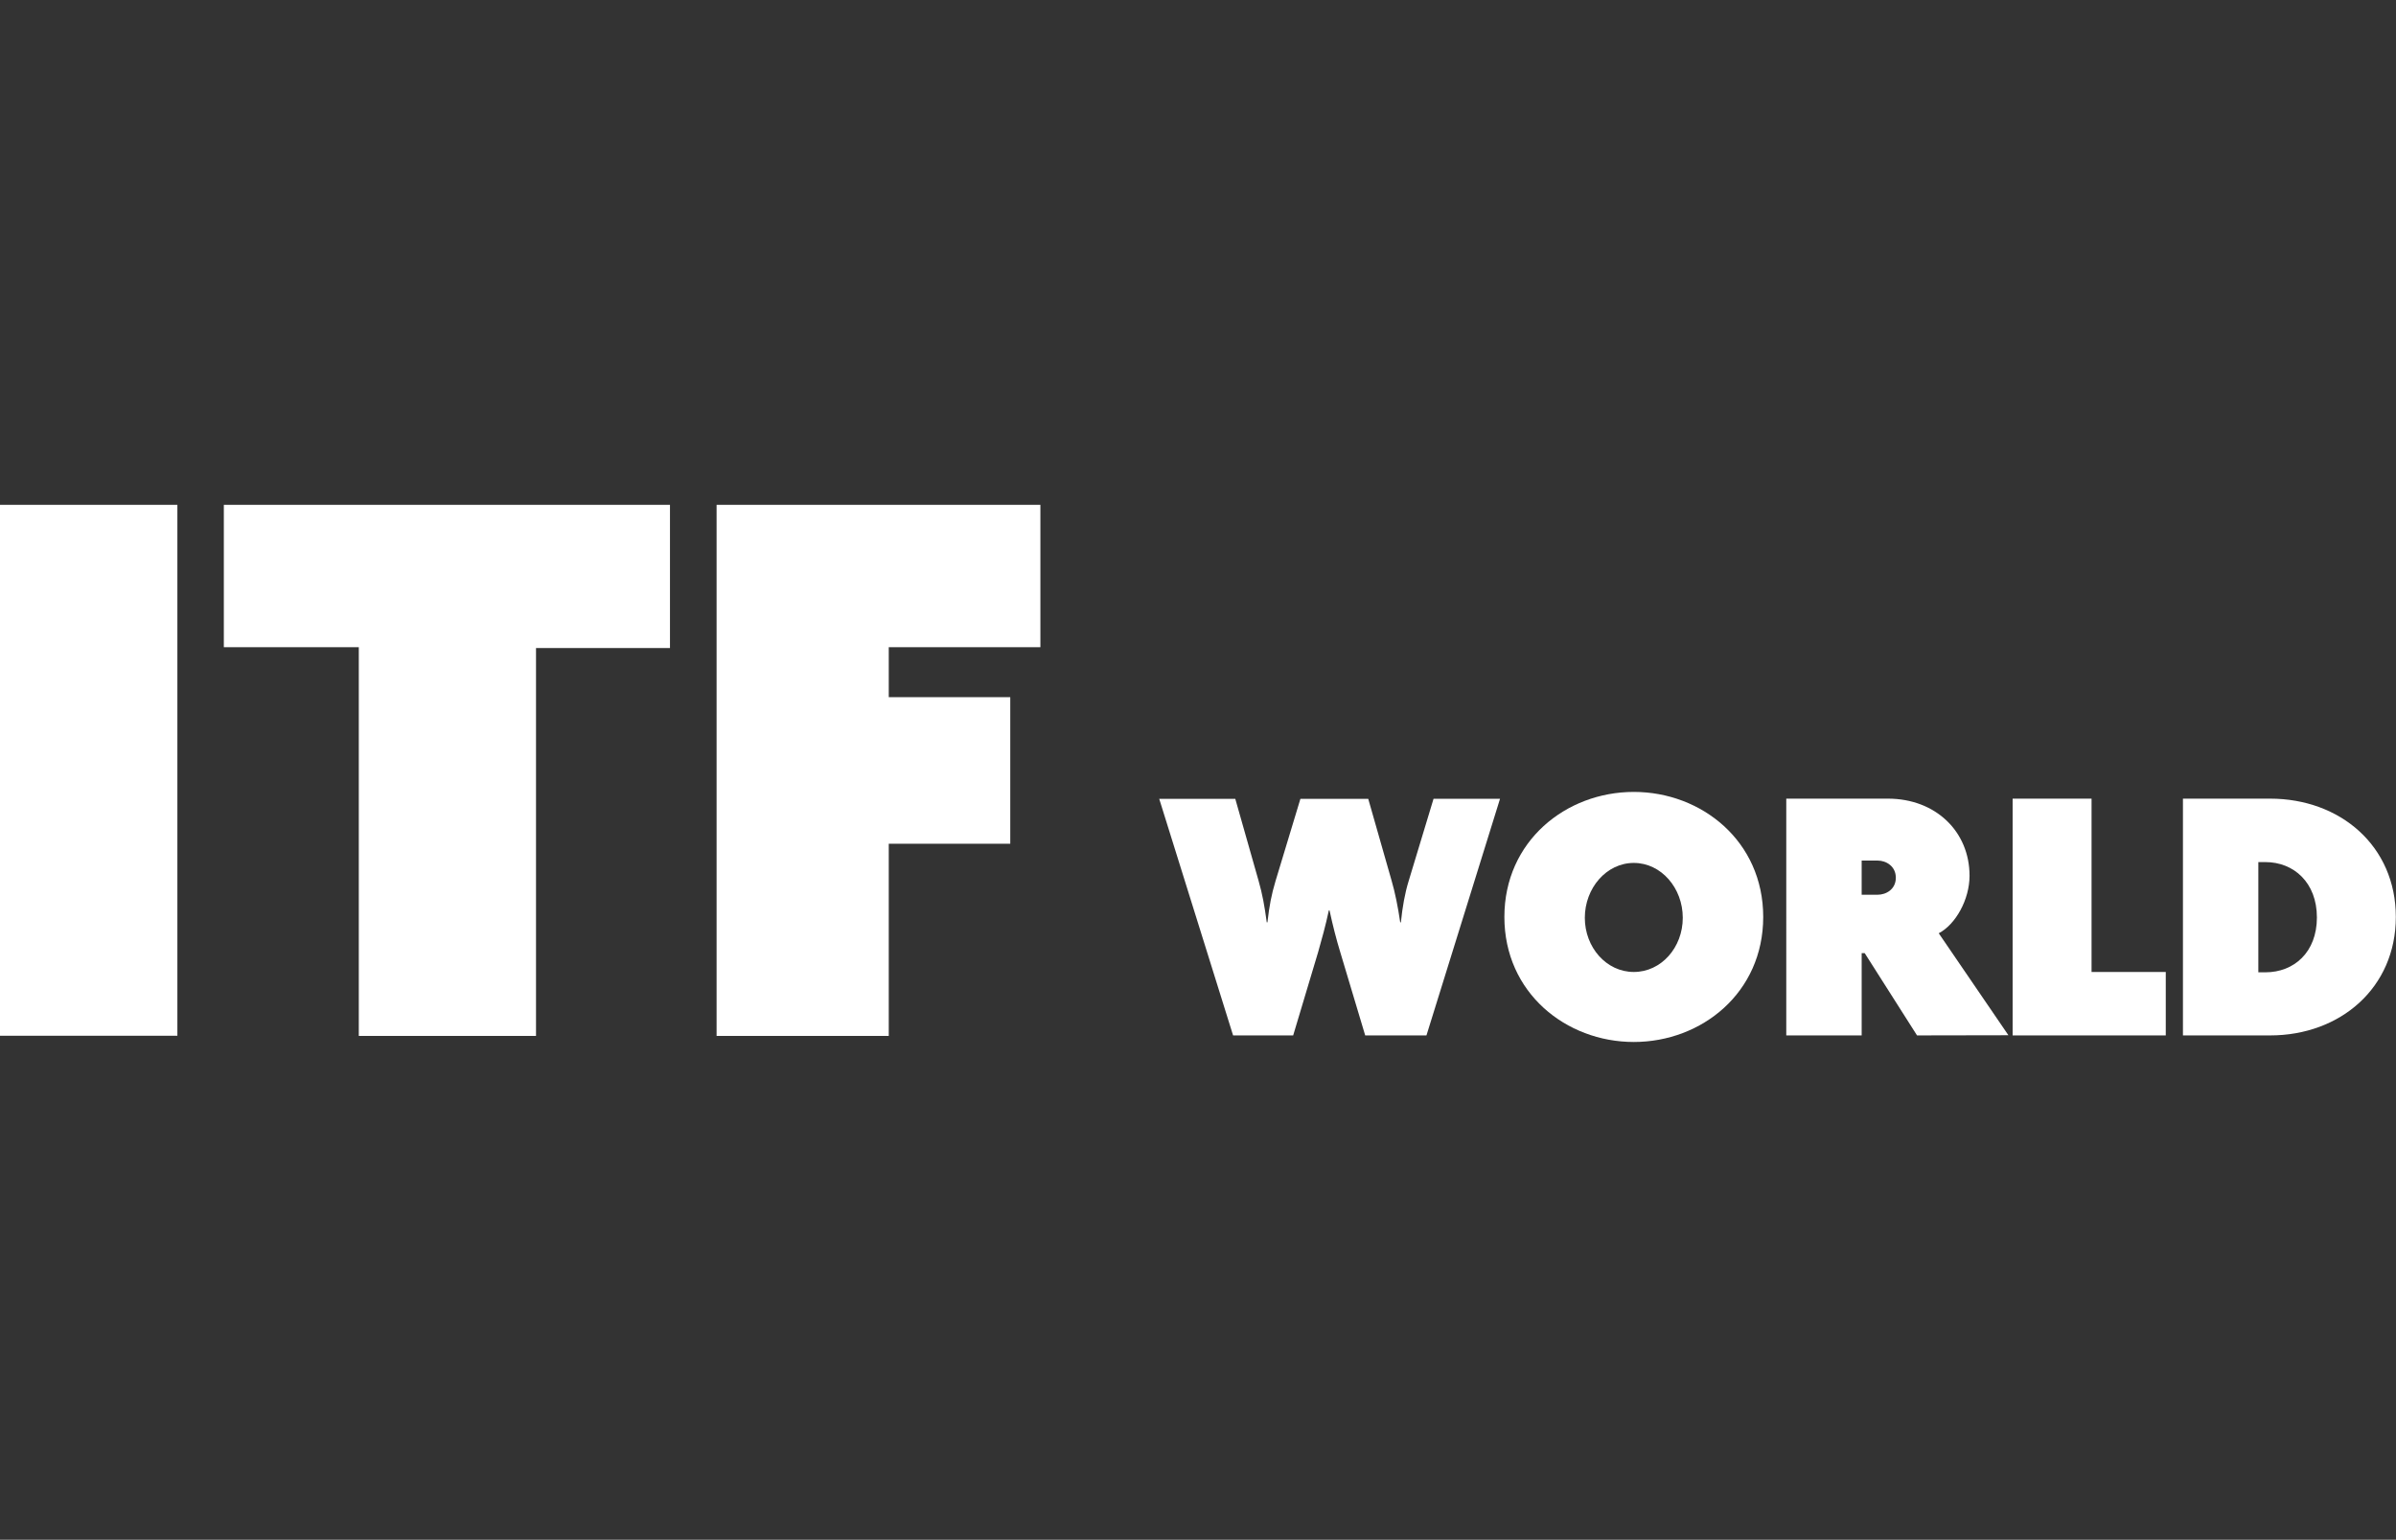
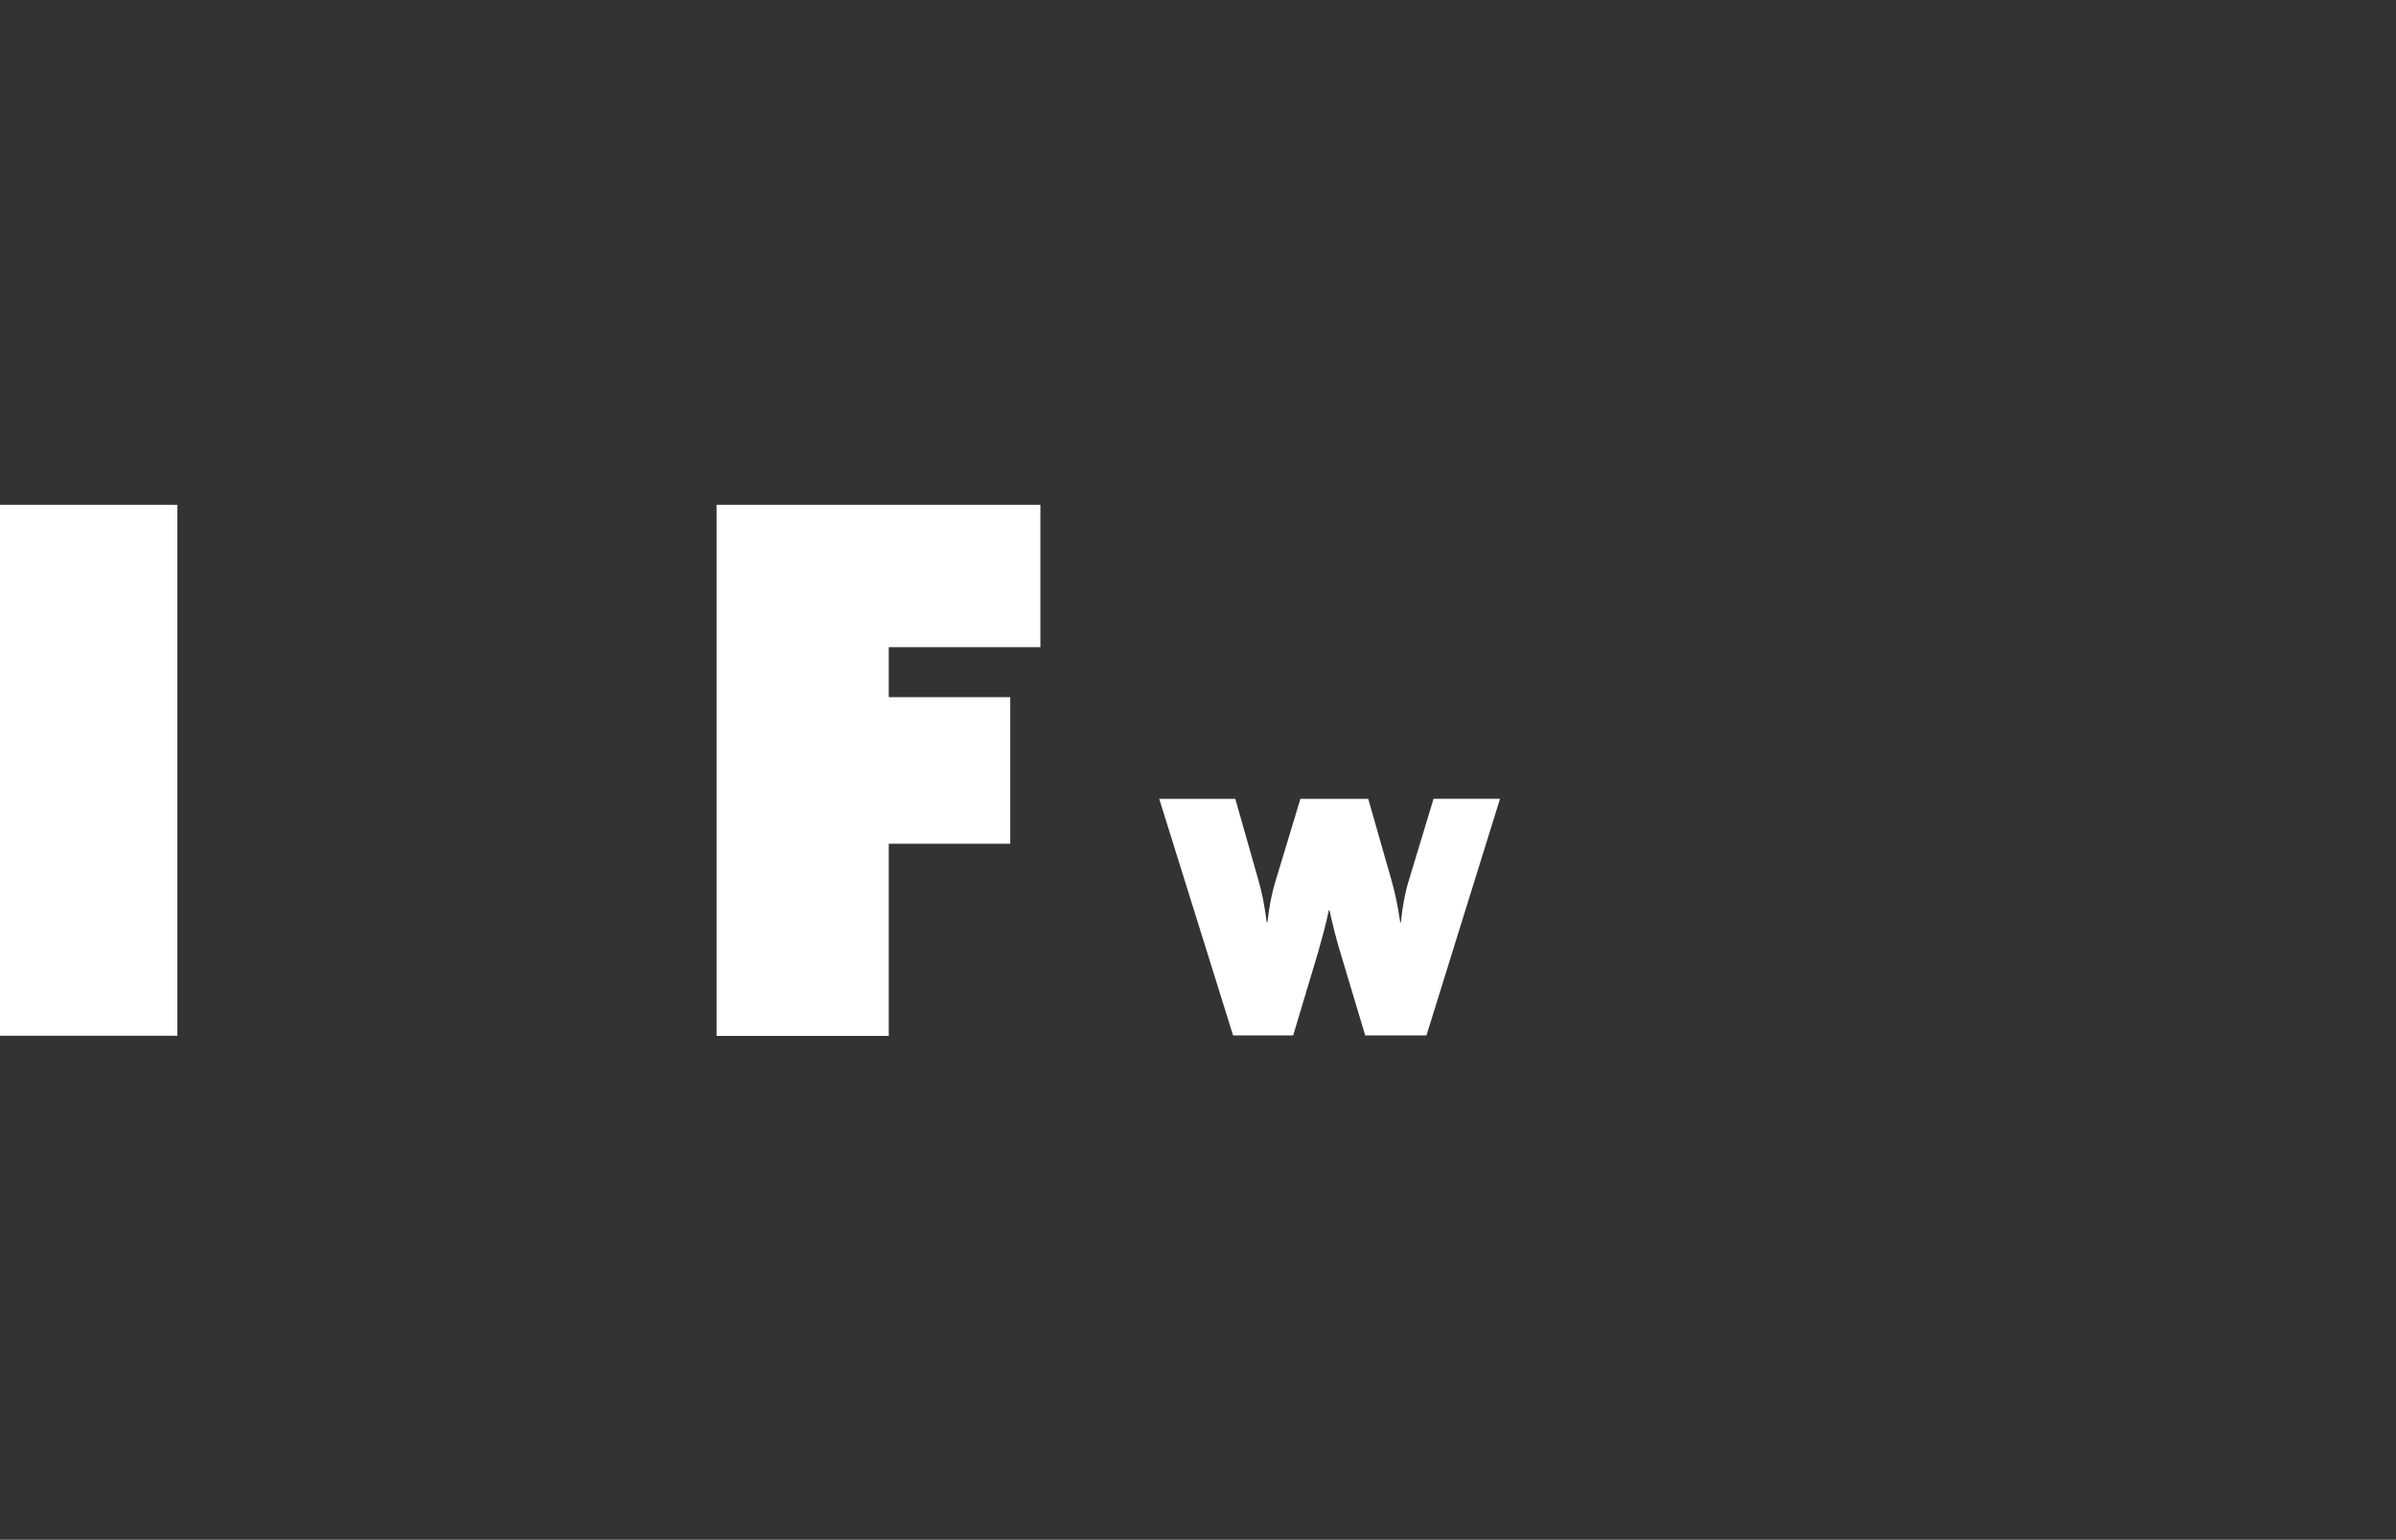
<svg xmlns="http://www.w3.org/2000/svg" version="1.1" id="Layer_1" x="0px" y="0px" viewBox="0 0 1423.7 915" style="enable-background:new 0 0 1423.7 915;" xml:space="preserve">
  <rect x="0" y="0" width="1423.7" height="915" fill="#333333" stroke="none" />
  <style type="text/css">
	.st0{fill:#FFFFFF;}
</style>
  <g>
    <path class="st0" d="M847.6,615.3h-36.4l-14.8-49.4c-2.4-7.9-4.4-15.7-6.4-24.9h-0.4c-2,9.3-4.2,17.2-6.4,24.9l-14.8,49.4h-35.7   l-43.9-140.6h45.2l13.9,48.9c2.2,7.7,3.5,14.8,4.8,24.5h0.4c1.1-9.7,2.4-16.5,4.8-24.5l14.8-48.9h40.3l13.9,48.7   c2,6.8,3.8,15.7,5.1,24.7h0.4c0.9-9,2.4-17.4,4.6-24.5l14.8-48.9h39.5L847.6,615.3L847.6,615.3z" />
-     <path class="st0" d="M970.8,619.2c-40.3,0-76.9-29.3-76.9-74.3s36.6-74.3,76.9-74.3s76.9,29.3,76.9,74.3S1011.2,619.2,970.8,619.2   L970.8,619.2z M970.8,512.8c-16.3,0-29.1,15-29.1,32.6s12.8,32.2,29.1,32.2s29.1-14.5,29.1-32.2S987.1,512.8,970.8,512.8z" />
-     <path class="st0" d="M1139.1,615.3l-31.1-48.9h-1.8v48.9h-44.8V474.6h60.4c28.4,0,48.5,19.6,48.5,45.8c0,14.1-8.2,28.9-18.3,34.2   l41.4,60.6L1139.1,615.3L1139.1,615.3z M1115.7,511.4h-9.5v20.3h9.5c5.1,0,10.8-3.3,10.8-10.1S1120.8,511.4,1115.7,511.4z" />
-     <path class="st0" d="M1195.9,615.3V474.6h46.9v103h44.1v37.7L1195.9,615.3L1195.9,615.3z" />
-     <path class="st0" d="M1348.9,615.3h-51.8V474.6h51.8c41.7,0,74.7,28.2,74.7,70.3S1390.6,615.3,1348.9,615.3z M1346.1,512.3h-4.2   v65.5h4.2c17,0,30.6-11.9,30.6-32.6S1363,512.3,1346.1,512.3L1346.1,512.3z" />
  </g>
  <g>
    <path class="st0" d="M0,615.5V300h105.4v315.5H0z" />
-     <path class="st0" d="M318.5,385.1v230.5H213.2v-231H133V300h265.1v85.1L318.5,385.1L318.5,385.1z" />
    <path class="st0" d="M528.1,384.6v29.7h72.2v87.1h-72.2v114.2H425.8V300h192.4v84.6L528.1,384.6L528.1,384.6z" />
  </g>
</svg>